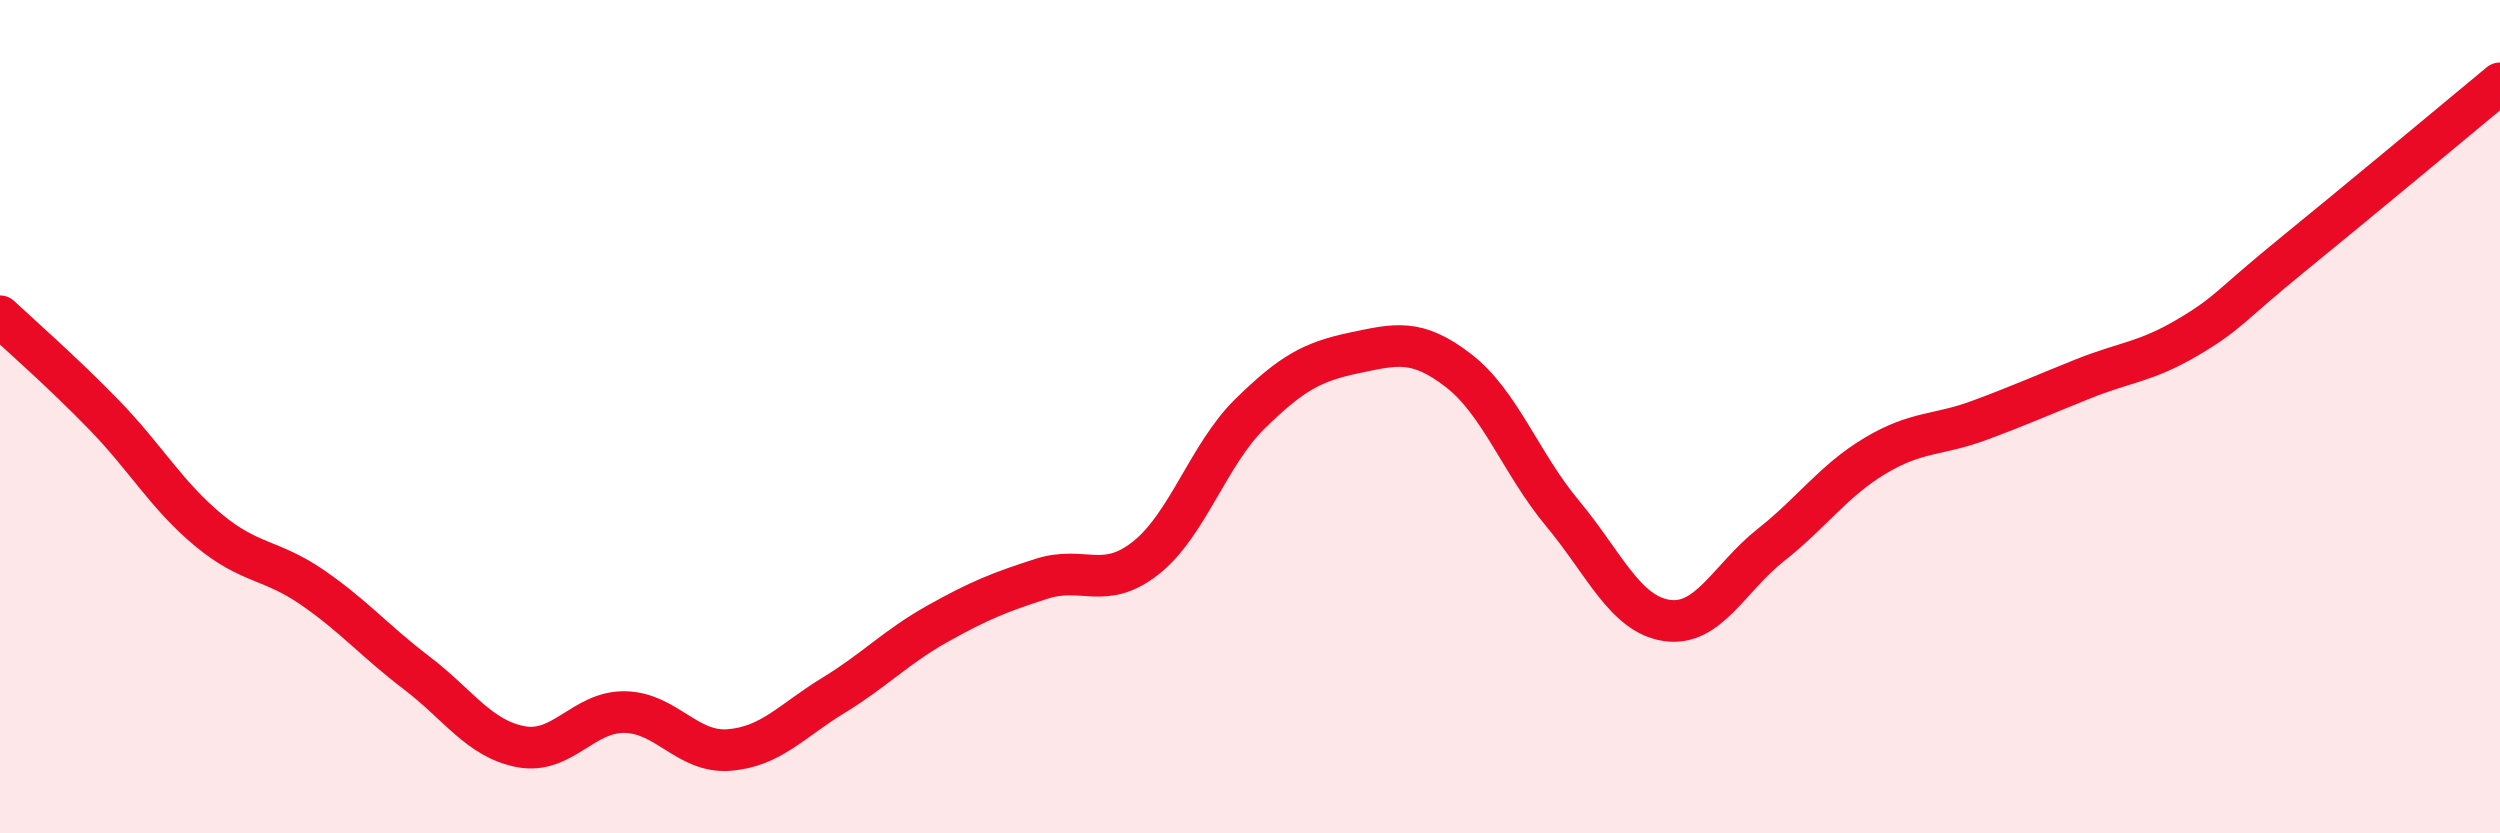
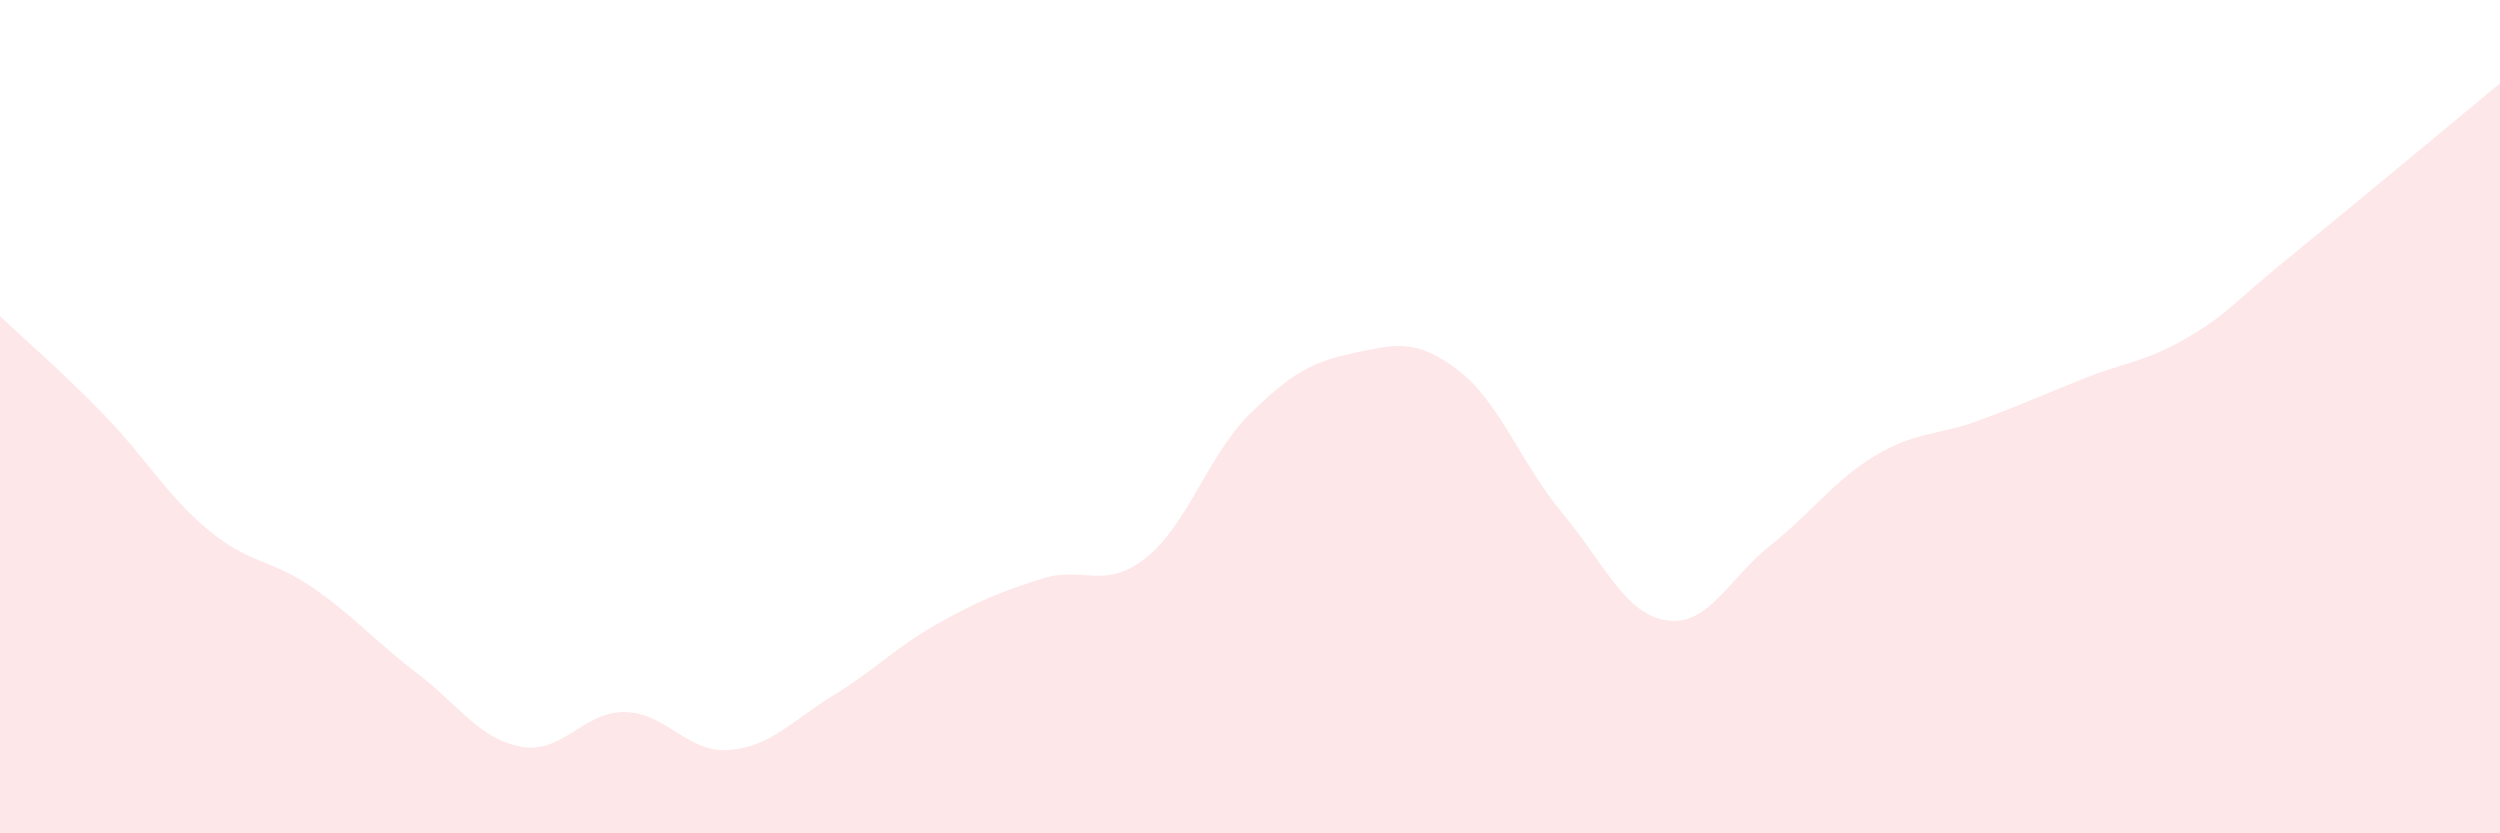
<svg xmlns="http://www.w3.org/2000/svg" width="60" height="20" viewBox="0 0 60 20">
  <path d="M 0,7.59 C 0.5,8.06 1.5,8.93 2.5,9.96 C 3.5,10.99 4,11.89 5,12.72 C 6,13.55 6.5,13.41 7.5,14.1 C 8.5,14.79 9,15.39 10,16.15 C 11,16.91 11.5,17.73 12.5,17.92 C 13.5,18.11 14,17.07 15,17.09 C 16,17.11 16.5,18.08 17.5,18 C 18.5,17.92 19,17.3 20,16.69 C 21,16.08 21.5,15.53 22.5,14.97 C 23.5,14.41 24,14.21 25,13.89 C 26,13.57 26.5,14.18 27.5,13.39 C 28.5,12.6 29,10.91 30,9.93 C 31,8.95 31.5,8.68 32.5,8.47 C 33.5,8.26 34,8.12 35,8.89 C 36,9.66 36.5,11.12 37.5,12.32 C 38.5,13.52 39,14.74 40,14.89 C 41,15.04 41.5,13.87 42.5,13.08 C 43.5,12.29 44,11.54 45,10.94 C 46,10.34 46.5,10.46 47.5,10.09 C 48.5,9.72 49,9.49 50,9.09 C 51,8.69 51.5,8.69 52.5,8.1 C 53.5,7.51 53.5,7.35 55,6.13 C 56.5,4.91 59,2.83 60,2L60 20L0 20Z" fill="#EB0A25" opacity="0.1" stroke-linecap="round" stroke-linejoin="round" />
-   <path d="M 0,7.59 C 0.5,8.06 1.5,8.93 2.5,9.96 C 3.5,10.99 4,11.89 5,12.72 C 6,13.55 6.5,13.41 7.5,14.1 C 8.5,14.79 9,15.39 10,16.15 C 11,16.91 11.5,17.73 12.5,17.92 C 13.5,18.11 14,17.07 15,17.09 C 16,17.11 16.5,18.08 17.5,18 C 18.5,17.92 19,17.3 20,16.69 C 21,16.08 21.5,15.53 22.5,14.97 C 23.5,14.41 24,14.21 25,13.89 C 26,13.57 26.5,14.18 27.5,13.39 C 28.5,12.6 29,10.91 30,9.93 C 31,8.95 31.5,8.68 32.5,8.47 C 33.5,8.26 34,8.12 35,8.89 C 36,9.66 36.5,11.12 37.5,12.32 C 38.5,13.52 39,14.74 40,14.89 C 41,15.04 41.5,13.87 42.5,13.08 C 43.5,12.29 44,11.54 45,10.94 C 46,10.34 46.5,10.46 47.5,10.09 C 48.5,9.72 49,9.49 50,9.09 C 51,8.69 51.5,8.69 52.5,8.1 C 53.5,7.51 53.5,7.35 55,6.13 C 56.5,4.91 59,2.83 60,2" stroke="#EB0A25" stroke-width="1" fill="none" stroke-linecap="round" stroke-linejoin="round" />
</svg>